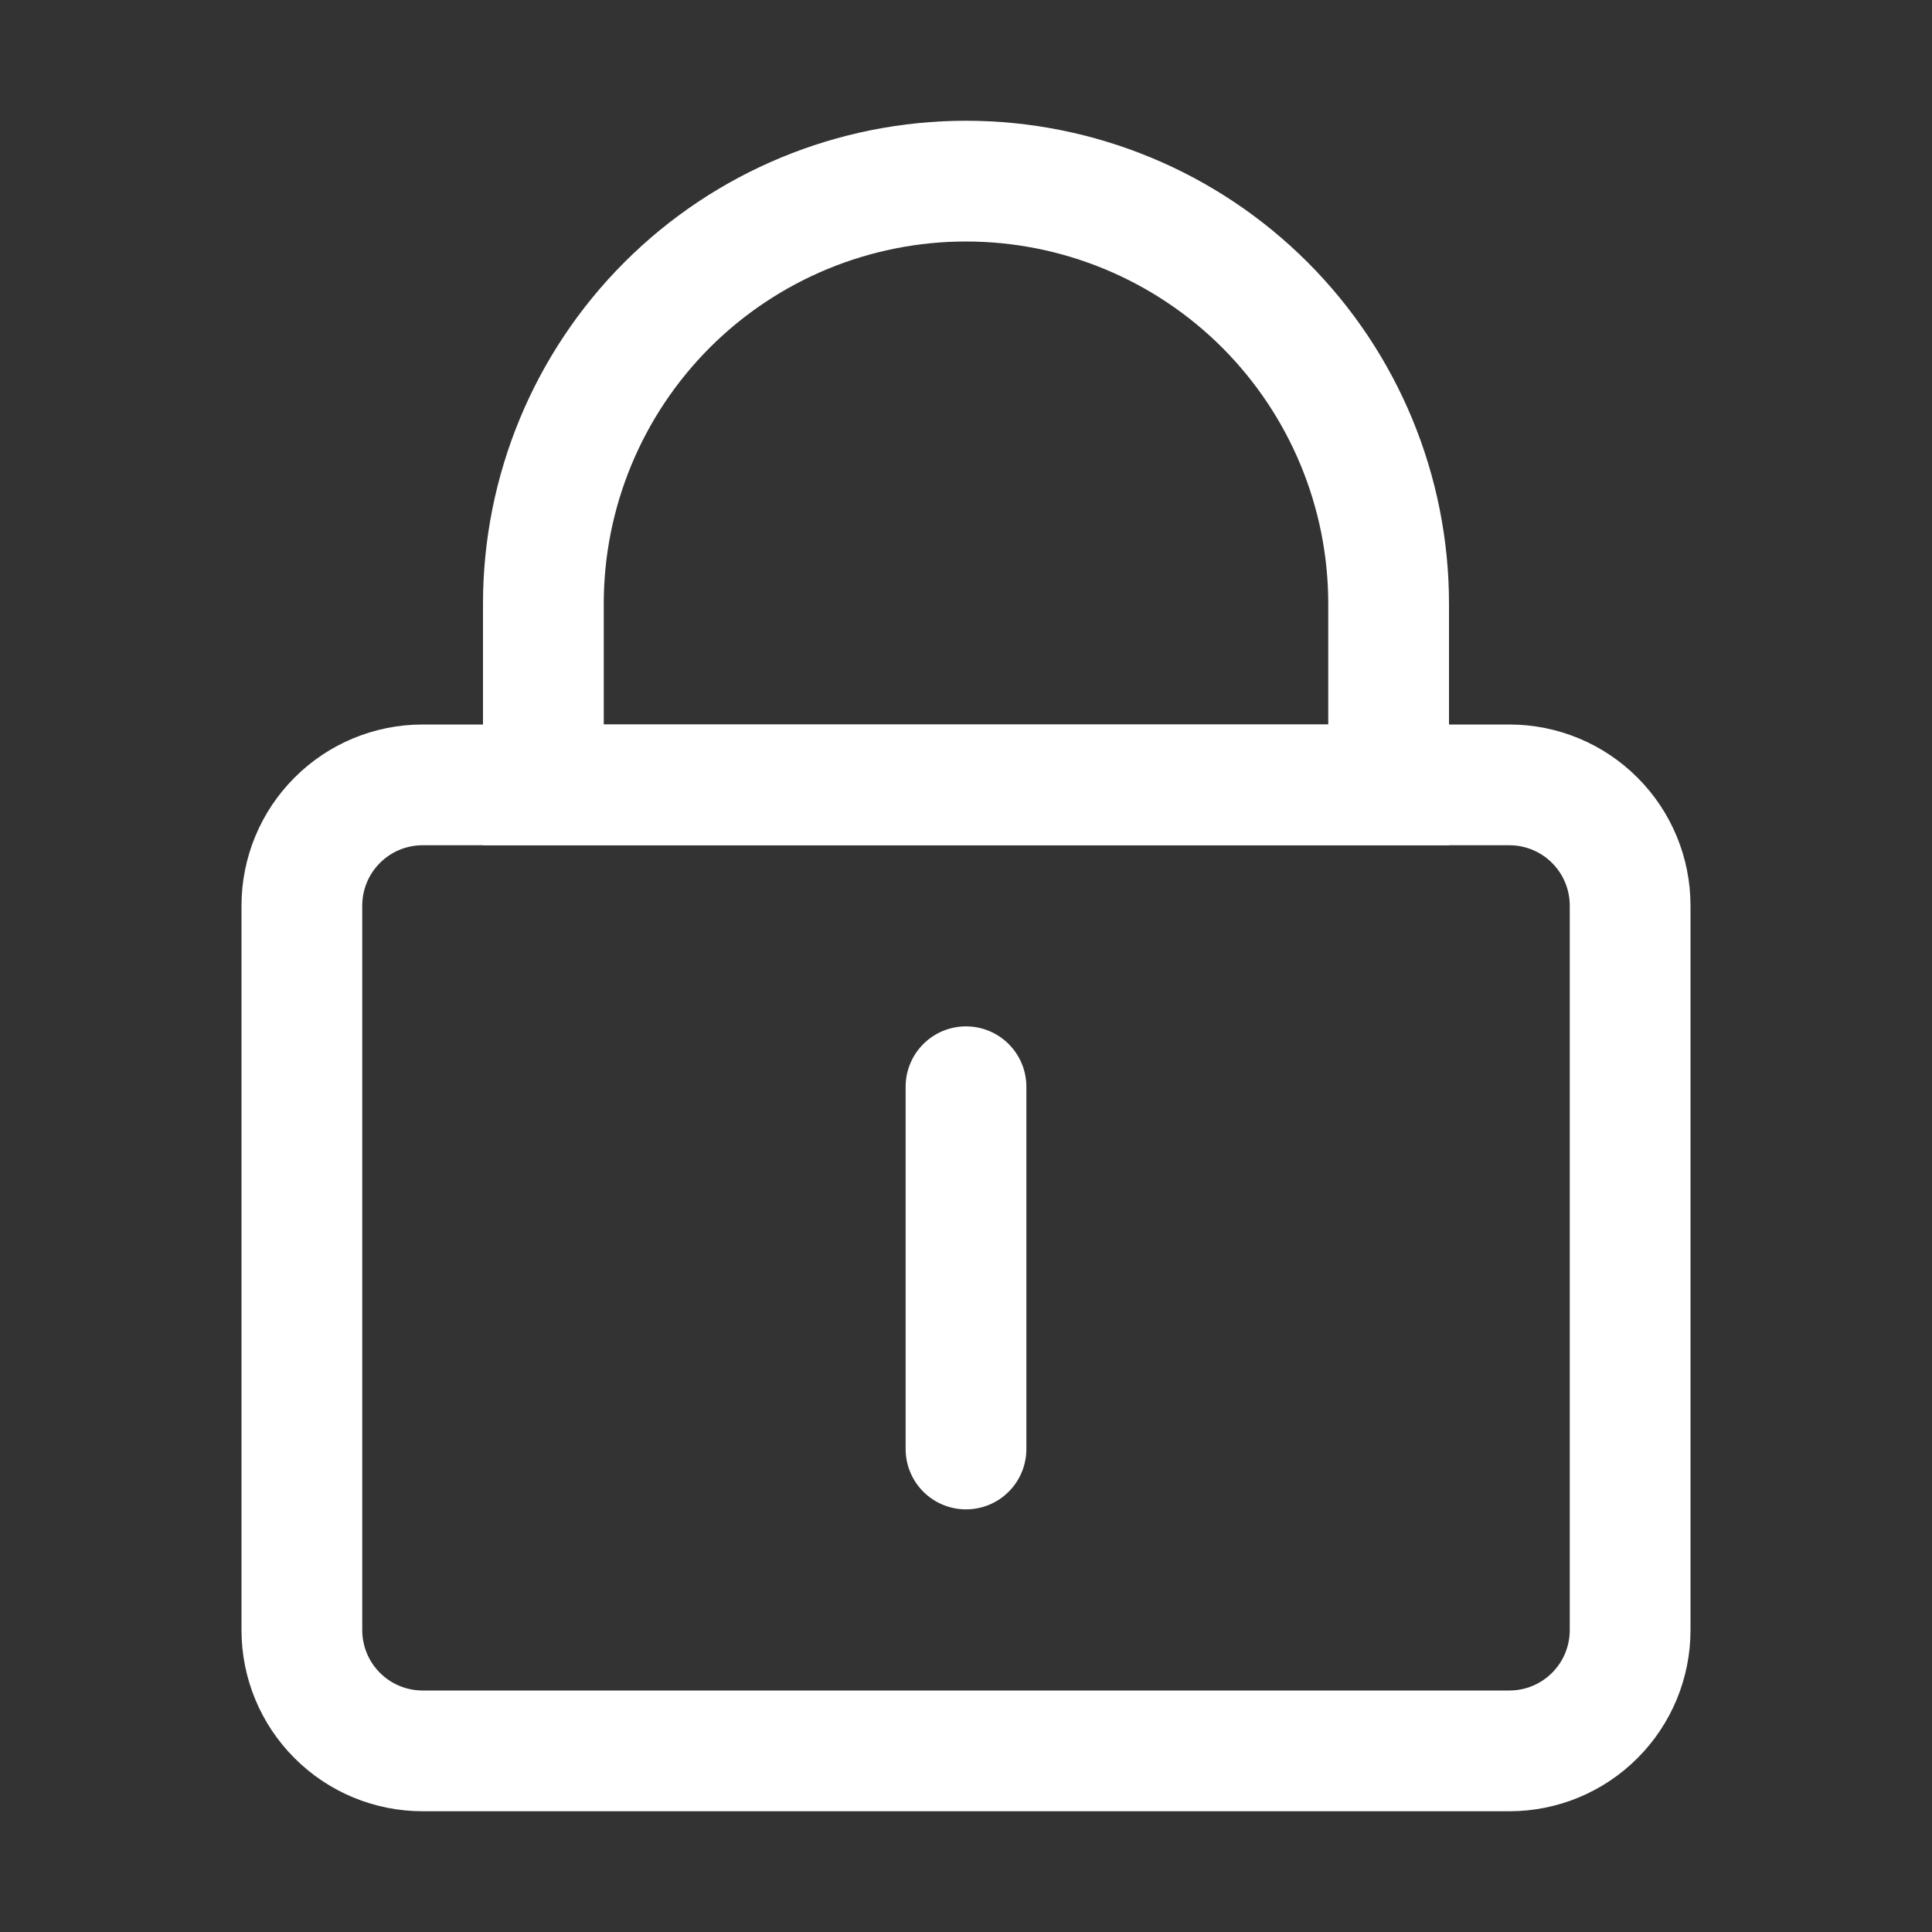
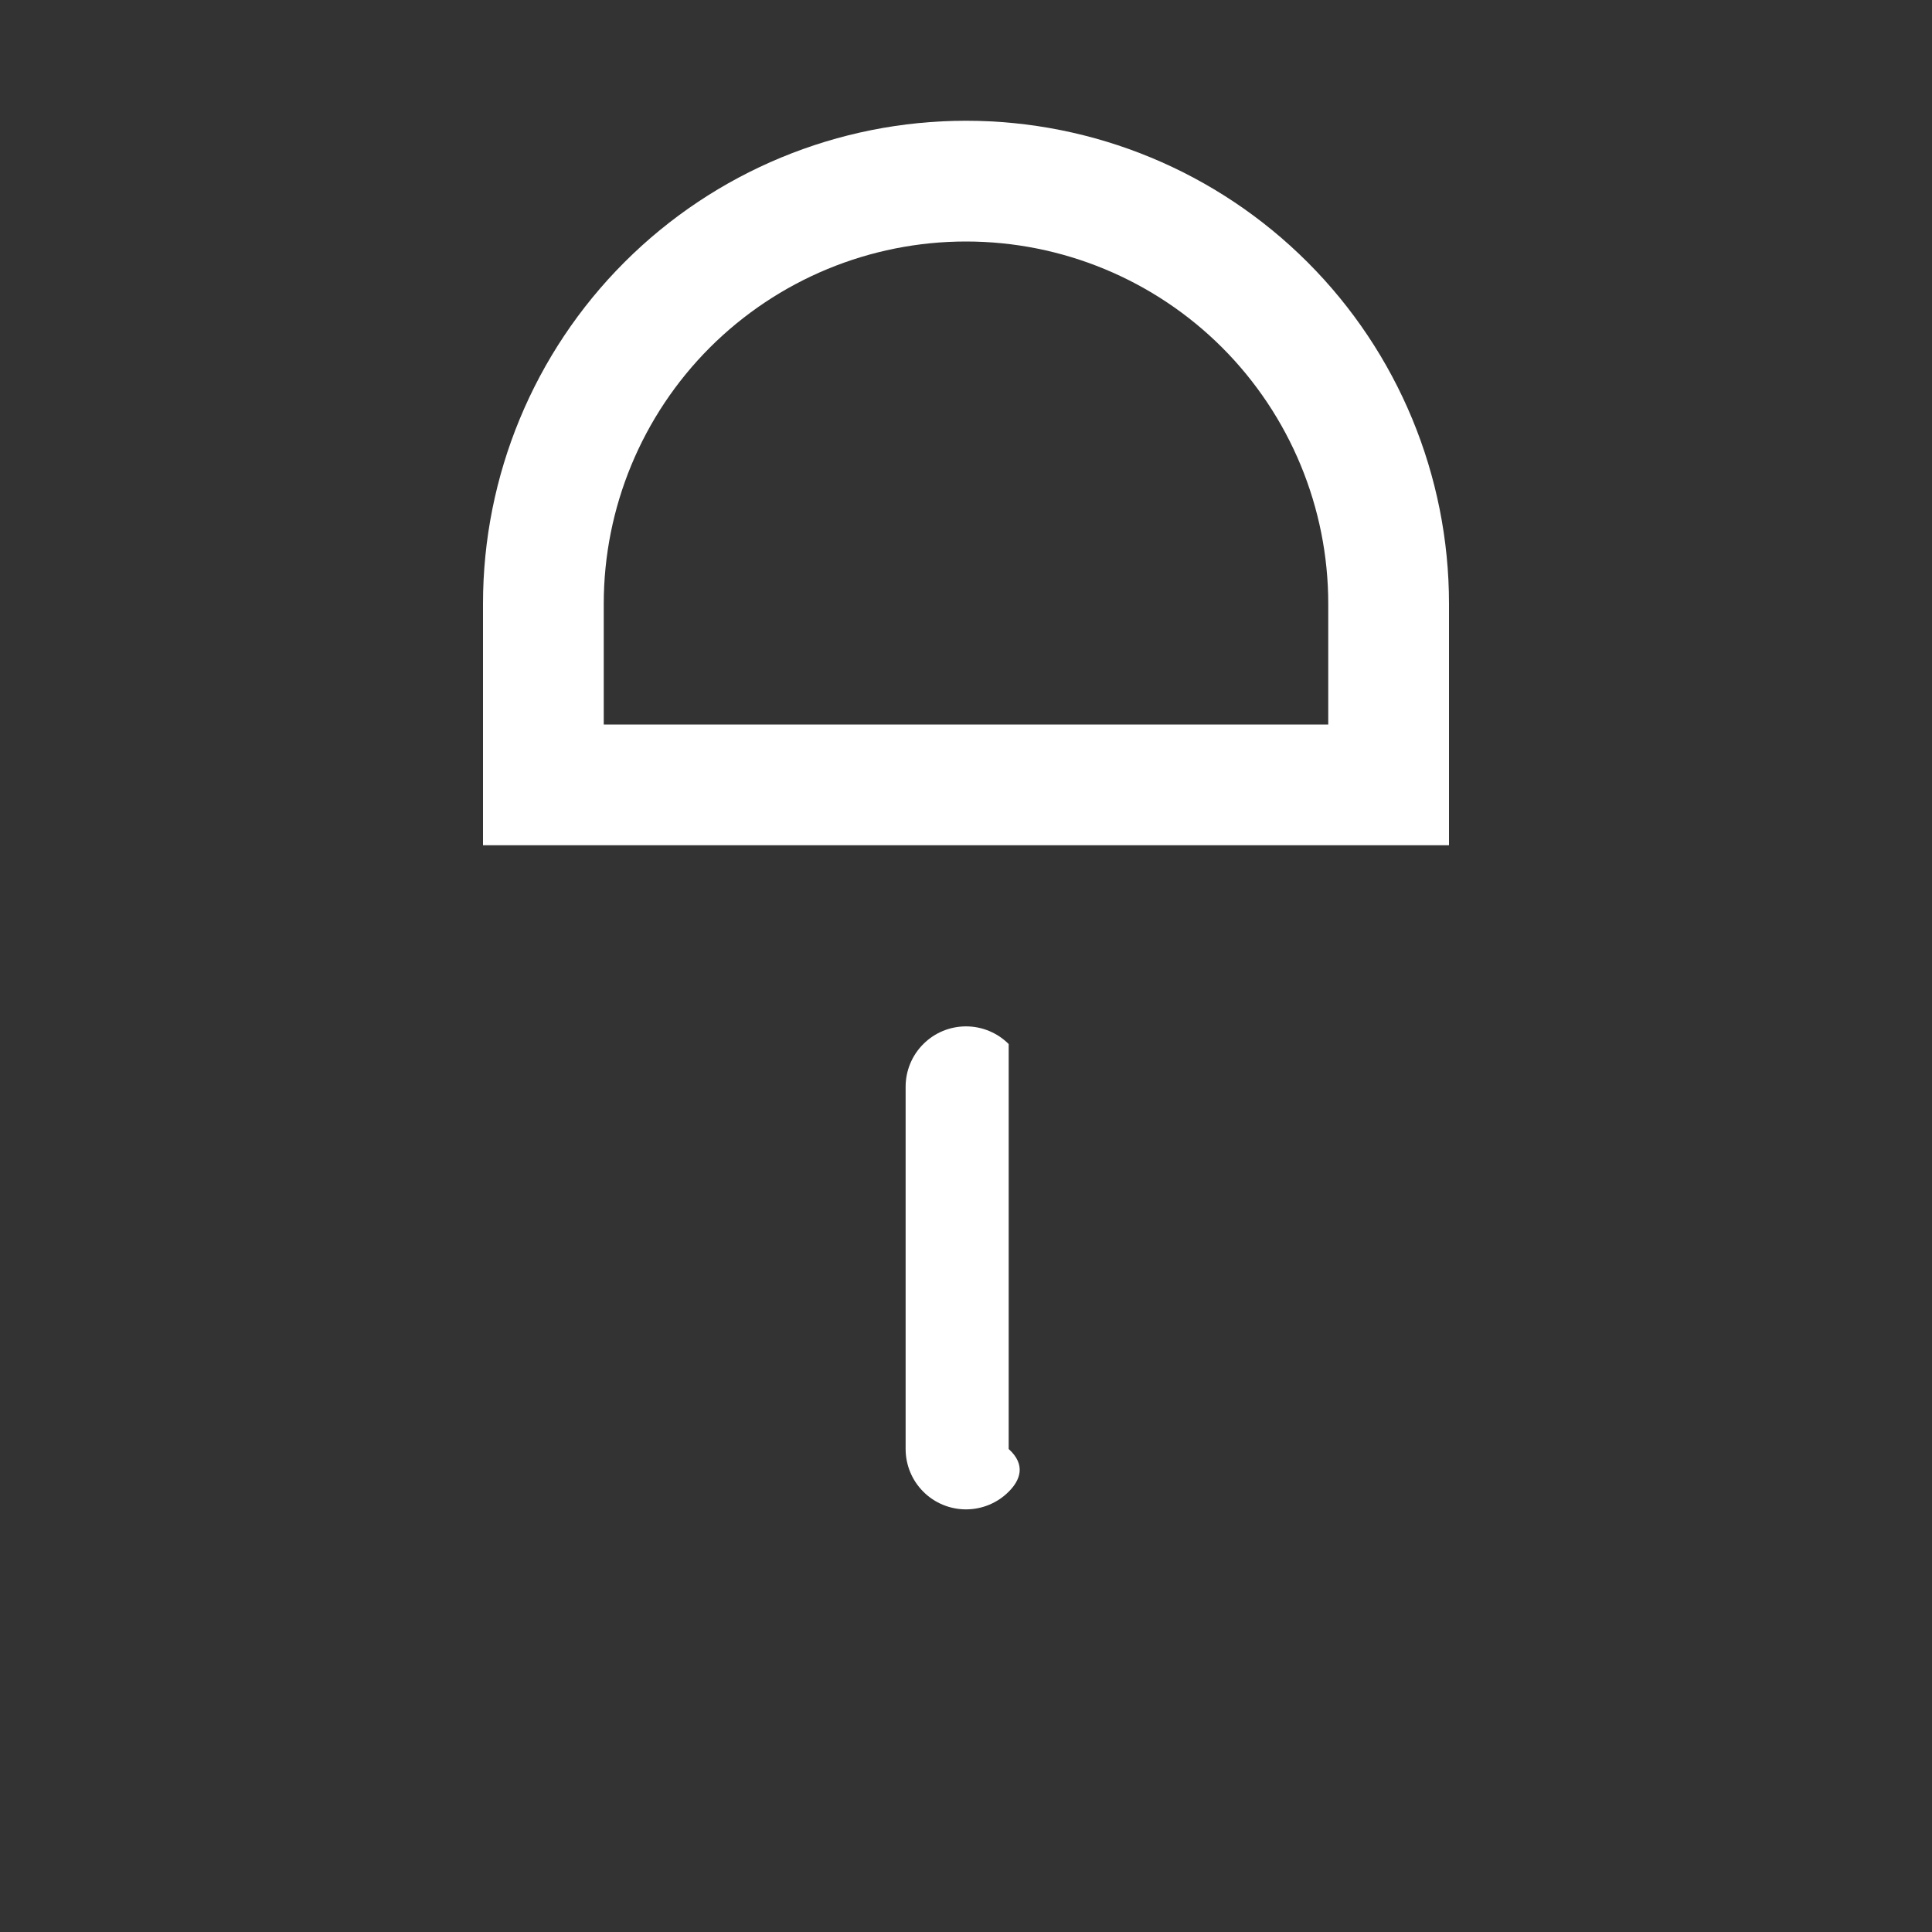
<svg xmlns="http://www.w3.org/2000/svg" width="32" height="32" viewBox="0 0 32 32" fill="none">
  <rect x="0" y="0" width="32" height="32" fill="#333333" stroke="none" />
-   <path d="M7 14C6.735 14 6.48 14.105 6.293 14.293C6.105 14.48 6 14.735 6 15V27C6 27.265 6.105 27.52 6.293 27.707C6.48 27.895 6.735 28 7 28H25C25.265 28 25.52 27.895 25.707 27.707C25.895 27.52 26 27.265 26 27V15C26 14.735 25.895 14.48 25.707 14.293C25.52 14.105 25.265 14 25 14H7ZM7 12H25C25.796 12 26.559 12.316 27.121 12.879C27.684 13.441 28 14.204 28 15V27C28 27.796 27.684 28.559 27.121 29.121C26.559 29.684 25.796 30 25 30H7C6.204 30 5.441 29.684 4.879 29.121C4.316 28.559 4 27.796 4 27V15C4 14.204 4.316 13.441 4.879 12.879C5.441 12.316 6.204 12 7 12Z" fill="white" />
-   <path d="M16 17C16.265 17 16.52 17.105 16.707 17.293C16.895 17.48 17 17.735 17 18V24C17 24.265 16.895 24.52 16.707 24.707C16.52 24.895 16.265 25 16 25C15.735 25 15.48 24.895 15.293 24.707C15.105 24.52 15 24.265 15 24V18C15 17.735 15.105 17.48 15.293 17.293C15.48 17.105 15.735 17 16 17ZM22 12V10C22 8.409 21.368 6.883 20.243 5.757C19.117 4.632 17.591 4 16 4C14.409 4 12.883 4.632 11.757 5.757C10.632 6.883 10 8.409 10 10V12H22ZM16 2C18.122 2 20.157 2.843 21.657 4.343C23.157 5.843 24 7.878 24 10V14H8V10C8 7.878 8.843 5.843 10.343 4.343C11.843 2.843 13.878 2 16 2Z" fill="white" />
+   <path d="M16 17C16.265 17 16.52 17.105 16.707 17.293V24C17 24.265 16.895 24.52 16.707 24.707C16.52 24.895 16.265 25 16 25C15.735 25 15.48 24.895 15.293 24.707C15.105 24.52 15 24.265 15 24V18C15 17.735 15.105 17.48 15.293 17.293C15.48 17.105 15.735 17 16 17ZM22 12V10C22 8.409 21.368 6.883 20.243 5.757C19.117 4.632 17.591 4 16 4C14.409 4 12.883 4.632 11.757 5.757C10.632 6.883 10 8.409 10 10V12H22ZM16 2C18.122 2 20.157 2.843 21.657 4.343C23.157 5.843 24 7.878 24 10V14H8V10C8 7.878 8.843 5.843 10.343 4.343C11.843 2.843 13.878 2 16 2Z" fill="white" />
</svg>